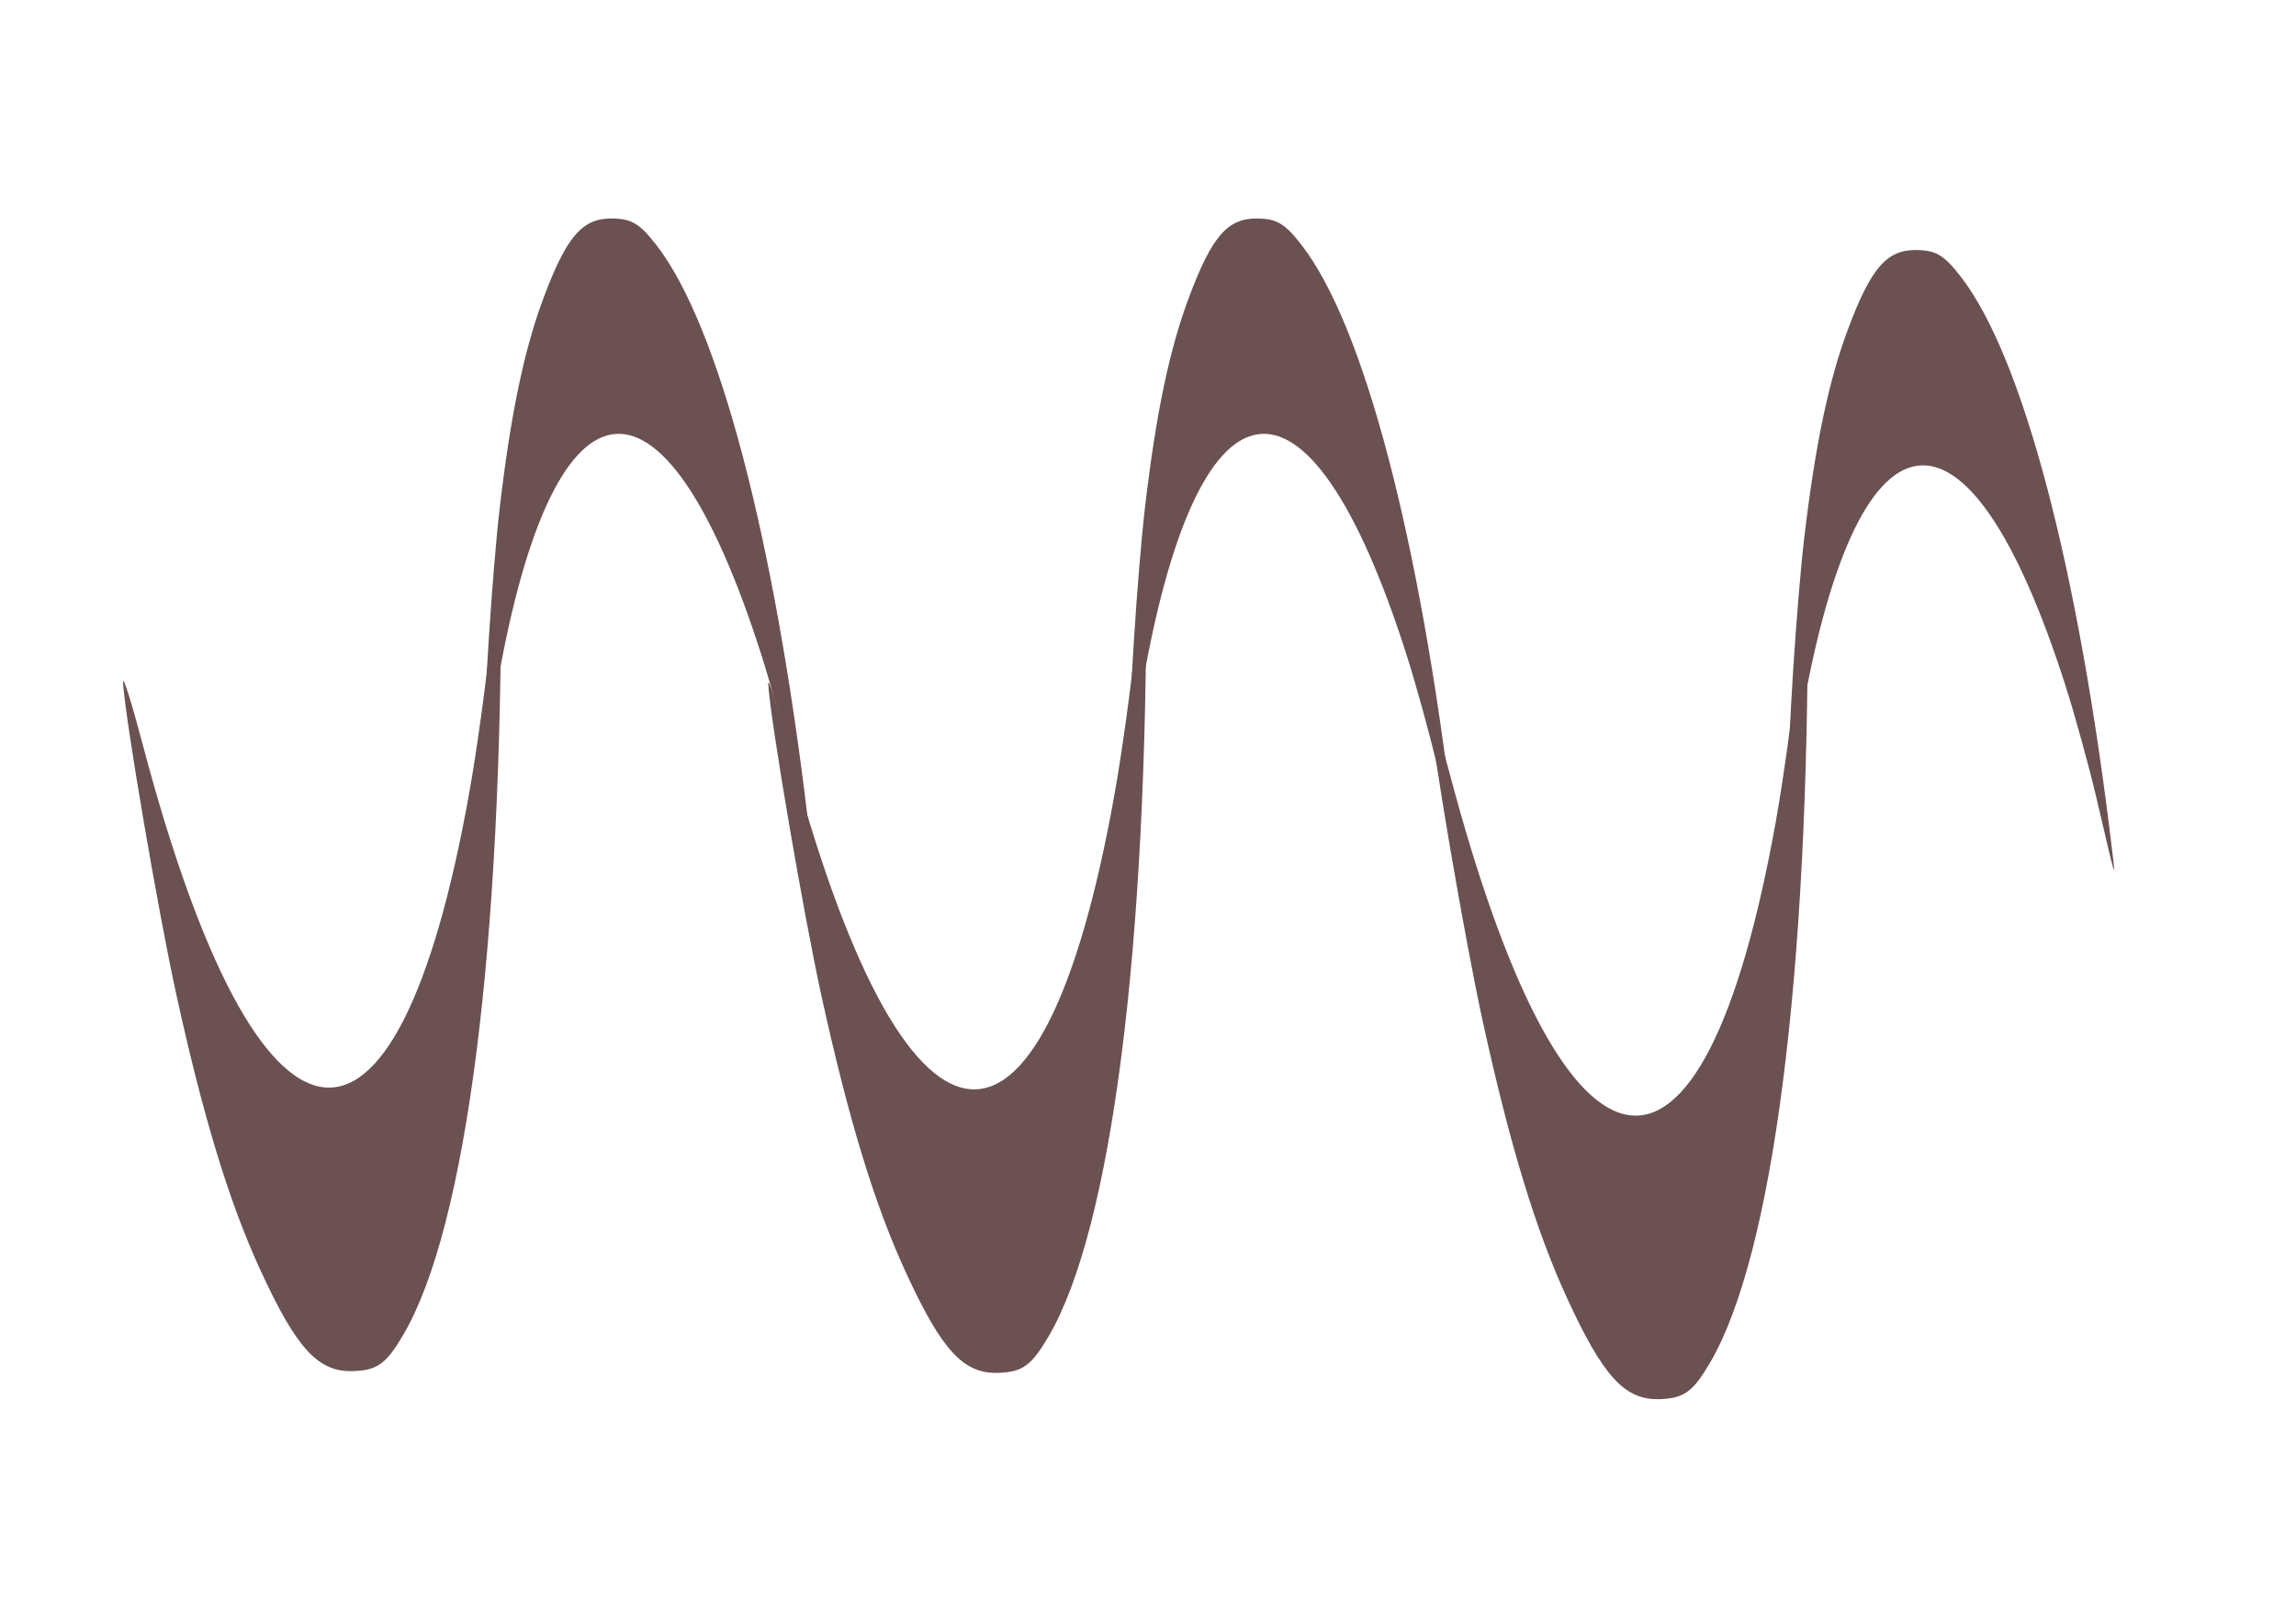
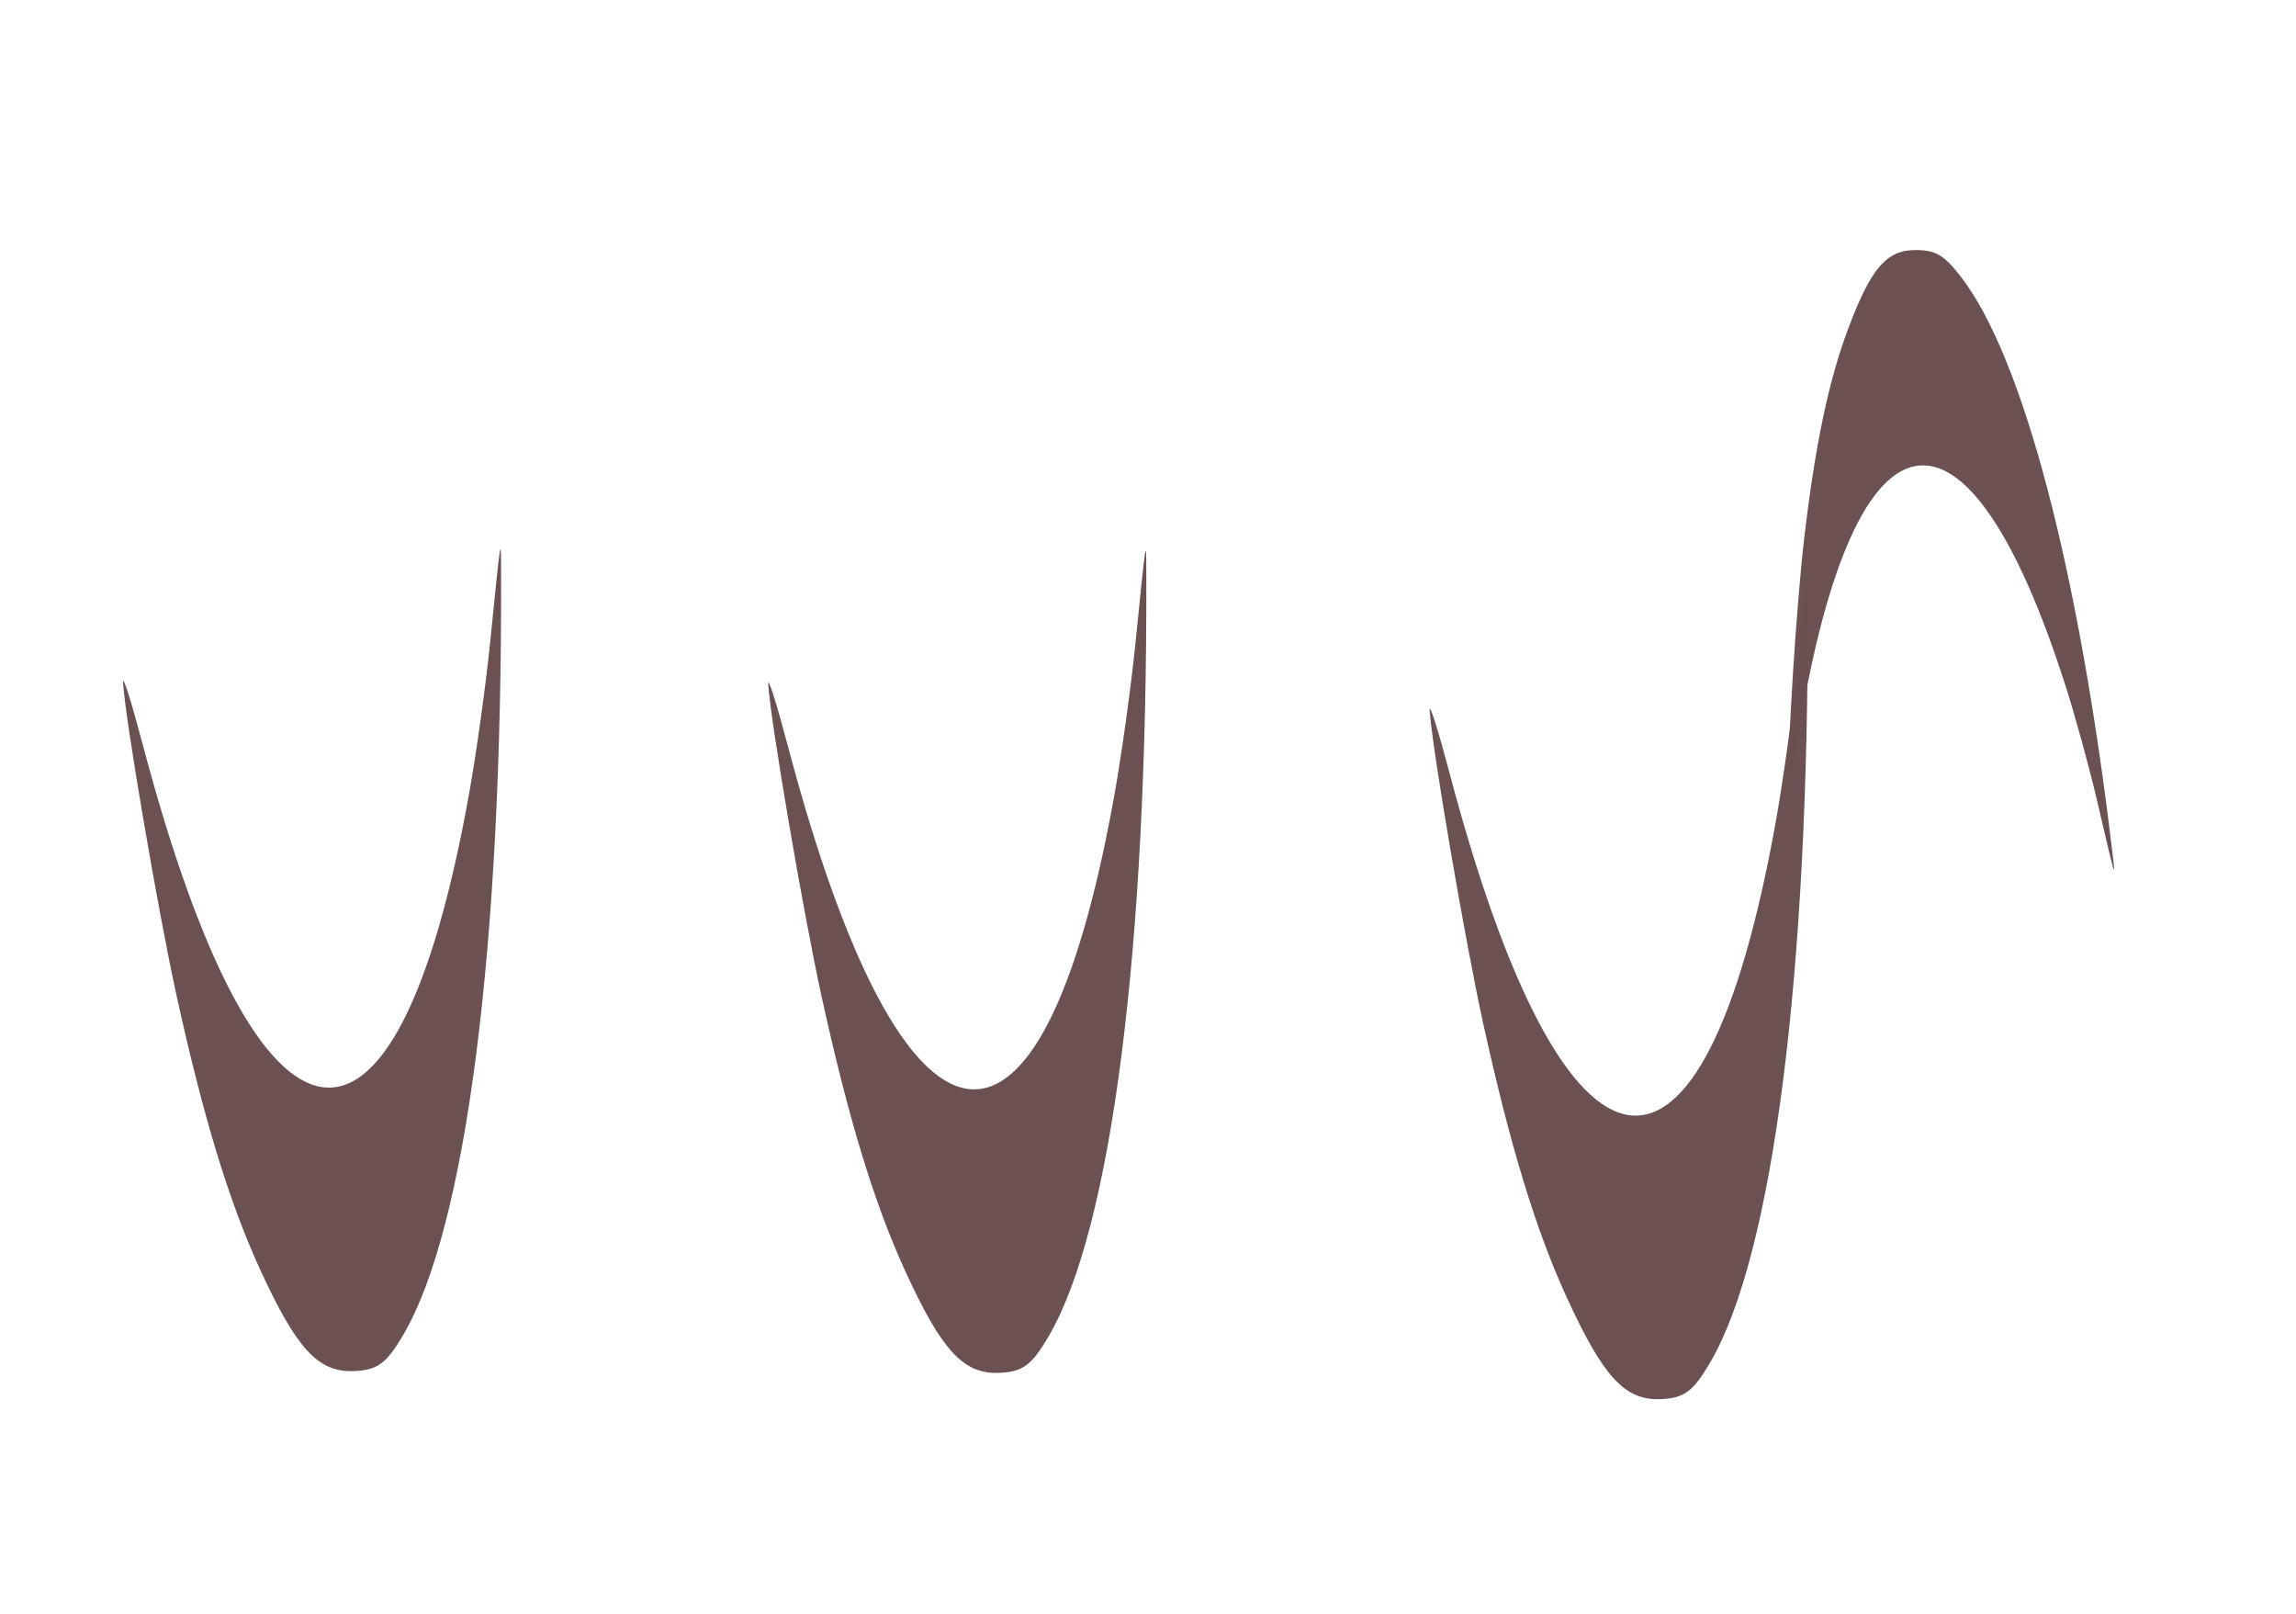
<svg xmlns="http://www.w3.org/2000/svg" width="37mm" height="26mm" version="1.1" viewBox="0 0 131.1 92.126">
  <g transform="translate(0 -960.24)">
    <path d="m8.137 1002.7c6.628 25.088 14.468 26.251 18.662 2.769 0.409-2.289 0.943-6.14 1.187-8.557 0.626-6.194 0.619-6.149 0.625-4.02 0.066 21.396-1.983 37.394-5.575 43.532-0.972 1.661-1.486 2.038-2.849 2.089-2.021 0.075-3.255-1.266-5.338-5.805-1.772-3.86-3.234-8.656-4.773-15.65-1.047-4.761-2.931-15.78-3.052-17.856-0.029-0.503 0.471 1.072 1.113 3.499z" fill="#6b5151" fill-opacity=".996" />
-     <path d="m28.261 1000.1c3.168-19.147 9.558-20.191 15.209-2.484 0.551 1.726 1.35 4.633 1.777 6.46 1.093 4.681 1.082 4.646 0.891 3.033-1.928-16.215-5.108-28.294-8.654-32.872-0.96-1.239-1.42-1.513-2.554-1.524-1.682-0.015-2.58 1.027-3.886 4.509-1.111 2.962-1.878 6.626-2.505 11.958-0.427 3.629-0.967 12.018-0.875 13.594 0.022 0.382 0.291-0.822 0.598-2.675z" fill="#6b5151" fill-opacity=".996" />
-     <path d="m44.979 1002.8c6.628 25.088 14.468 26.251 18.662 2.768 0.409-2.289 0.943-6.14 1.187-8.557 0.626-6.194 0.619-6.149 0.625-4.02 0.066 21.396-1.983 37.394-5.575 43.532-0.972 1.661-1.486 2.038-2.849 2.089-2.021 0.075-3.255-1.266-5.338-5.805-1.772-3.86-3.234-8.656-4.773-15.65-1.047-4.761-2.931-15.78-3.052-17.856-0.029-0.503 0.471 1.072 1.113 3.499z" fill="#6b5151" fill-opacity=".996" />
-     <path d="m65.103 1000.1c3.168-19.147 9.558-20.191 15.209-2.484 0.551 1.726 1.35 4.633 1.777 6.46 1.093 4.681 1.082 4.646 0.891 3.033-1.928-16.214-5.108-28.294-8.654-32.872-0.96-1.239-1.42-1.513-2.554-1.524-1.682-0.015-2.58 1.027-3.886 4.509-1.111 2.962-1.878 6.626-2.505 11.958-0.427 3.629-0.967 12.018-0.875 13.594 0.022 0.382 0.291-0.822 0.598-2.675z" fill="#6b5151" fill-opacity=".996" />
+     <path d="m44.979 1002.8c6.628 25.088 14.468 26.251 18.662 2.768 0.409-2.289 0.943-6.14 1.187-8.557 0.626-6.194 0.619-6.149 0.625-4.02 0.066 21.396-1.983 37.394-5.575 43.532-0.972 1.661-1.486 2.038-2.849 2.089-2.021 0.075-3.255-1.266-5.338-5.805-1.772-3.86-3.234-8.656-4.773-15.65-1.047-4.761-2.931-15.78-3.052-17.856-0.029-0.503 0.471 1.072 1.113 3.499" fill="#6b5151" fill-opacity=".996" />
    <path d="m82.749 1004.3c6.628 25.088 14.468 26.251 18.662 2.769 0.409-2.289 0.943-6.14 1.187-8.557 0.626-6.194 0.619-6.149 0.625-4.02 0.066 21.396-1.983 37.394-5.575 43.532-0.972 1.661-1.486 2.038-2.849 2.089-2.021 0.075-3.255-1.266-5.338-5.805-1.772-3.86-3.234-8.656-4.773-15.65-1.047-4.761-2.931-15.78-3.052-17.856-0.029-0.503 0.471 1.072 1.113 3.499z" fill="#6b5151" fill-opacity=".996" />
    <path d="m102.74 1001.9c3.168-19.147 9.558-20.191 15.209-2.484 0.551 1.726 1.35 4.633 1.777 6.46 1.092 4.681 1.082 4.646 0.891 3.034-1.928-16.215-5.108-28.294-8.654-32.872-0.96-1.239-1.42-1.513-2.554-1.524-1.682-0.015-2.58 1.027-3.886 4.509-1.111 2.962-1.878 6.626-2.505 11.957-0.427 3.629-0.967 12.018-0.875 13.594 0.022 0.382 0.291-0.822 0.598-2.675z" fill="#6b5151" fill-opacity=".996" />
  </g>
</svg>